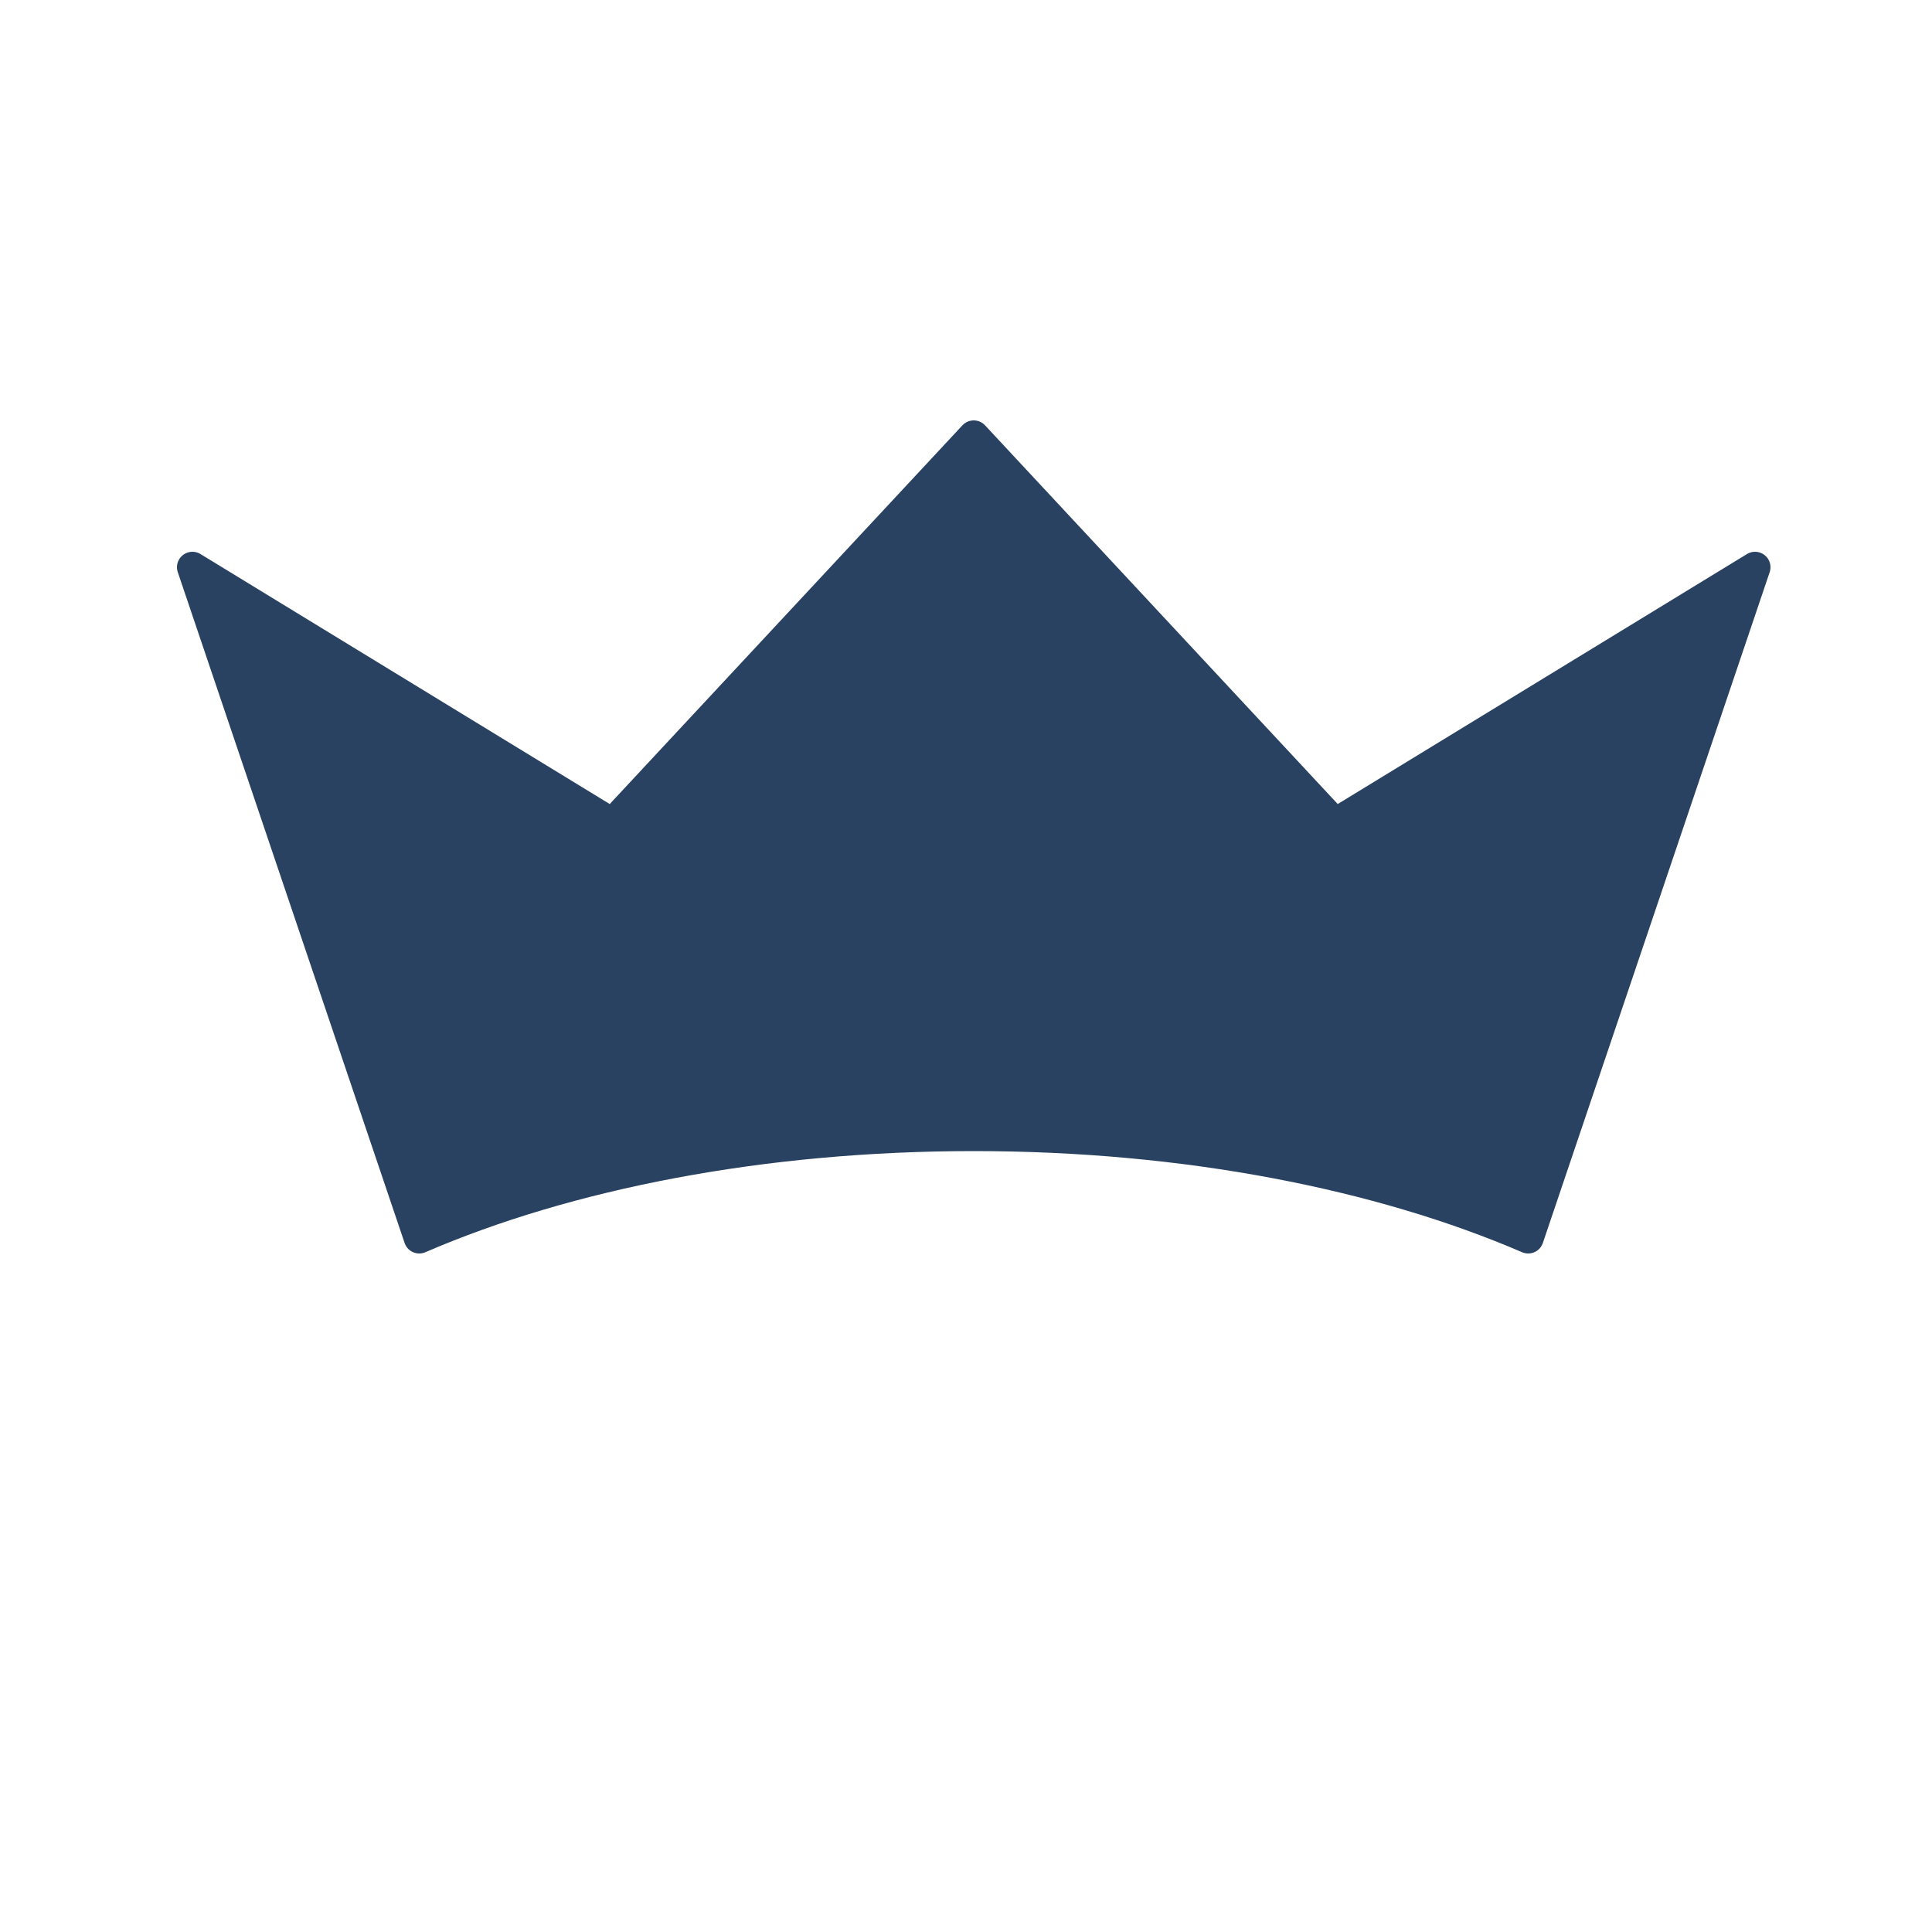
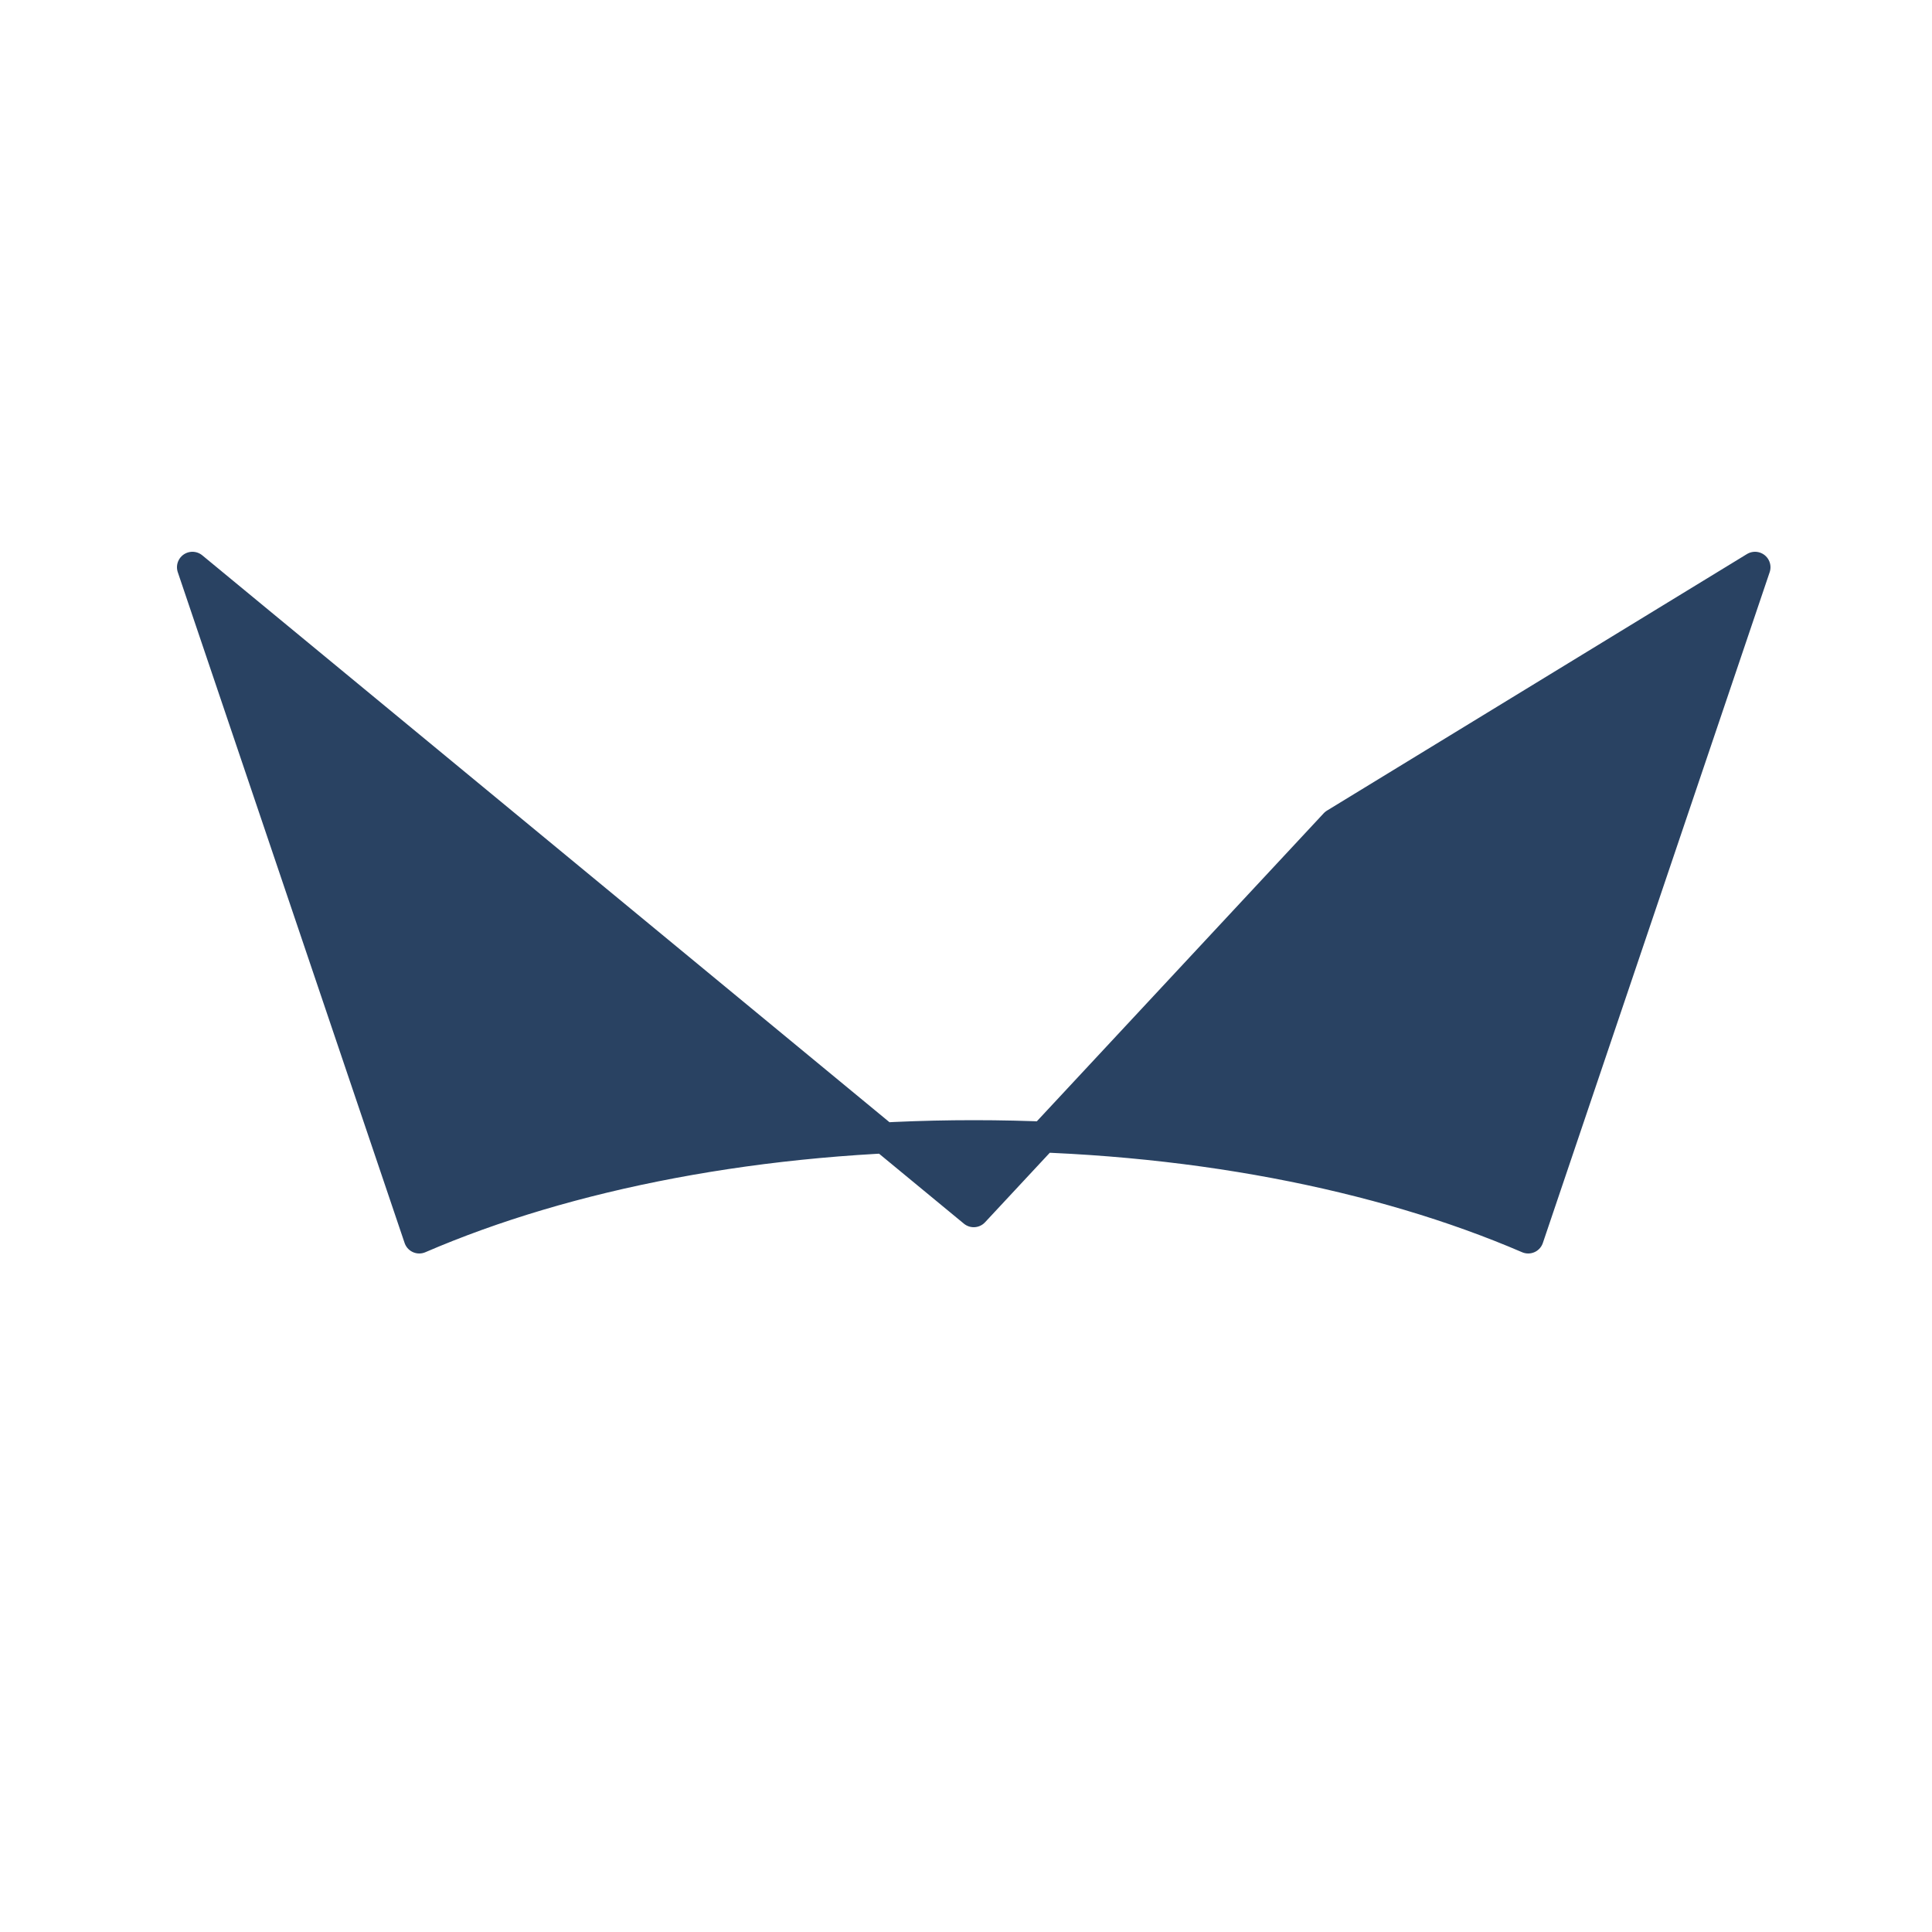
<svg xmlns="http://www.w3.org/2000/svg" xml:space="preserve" style="enable-background:new 0 0 500 500;" viewBox="0 0 500 500" y="0px" x="0px" id="Ebene_1" version="1.1">
  <style type="text/css">
	.st0{fill:#294262;stroke:#294262;stroke-width:8;stroke-linejoin:round;stroke-miterlimit:10;}
</style>
-   <path d="M252,293.9c55,0,105.2,10,143.5,26.5l58.7-173.6l-108.7,66.4L252,112.8l0,0l0,0l-93.5,100.4L49.8,146.8  l58.7,173.6C146.7,303.9,197,293.9,252,293.9z" class="st0" />
+   <path d="M252,293.9c55,0,105.2,10,143.5,26.5l58.7-173.6l-108.7,66.4l0,0l0,0l-93.5,100.4L49.8,146.8  l58.7,173.6C146.7,303.9,197,293.9,252,293.9z" class="st0" />
</svg>